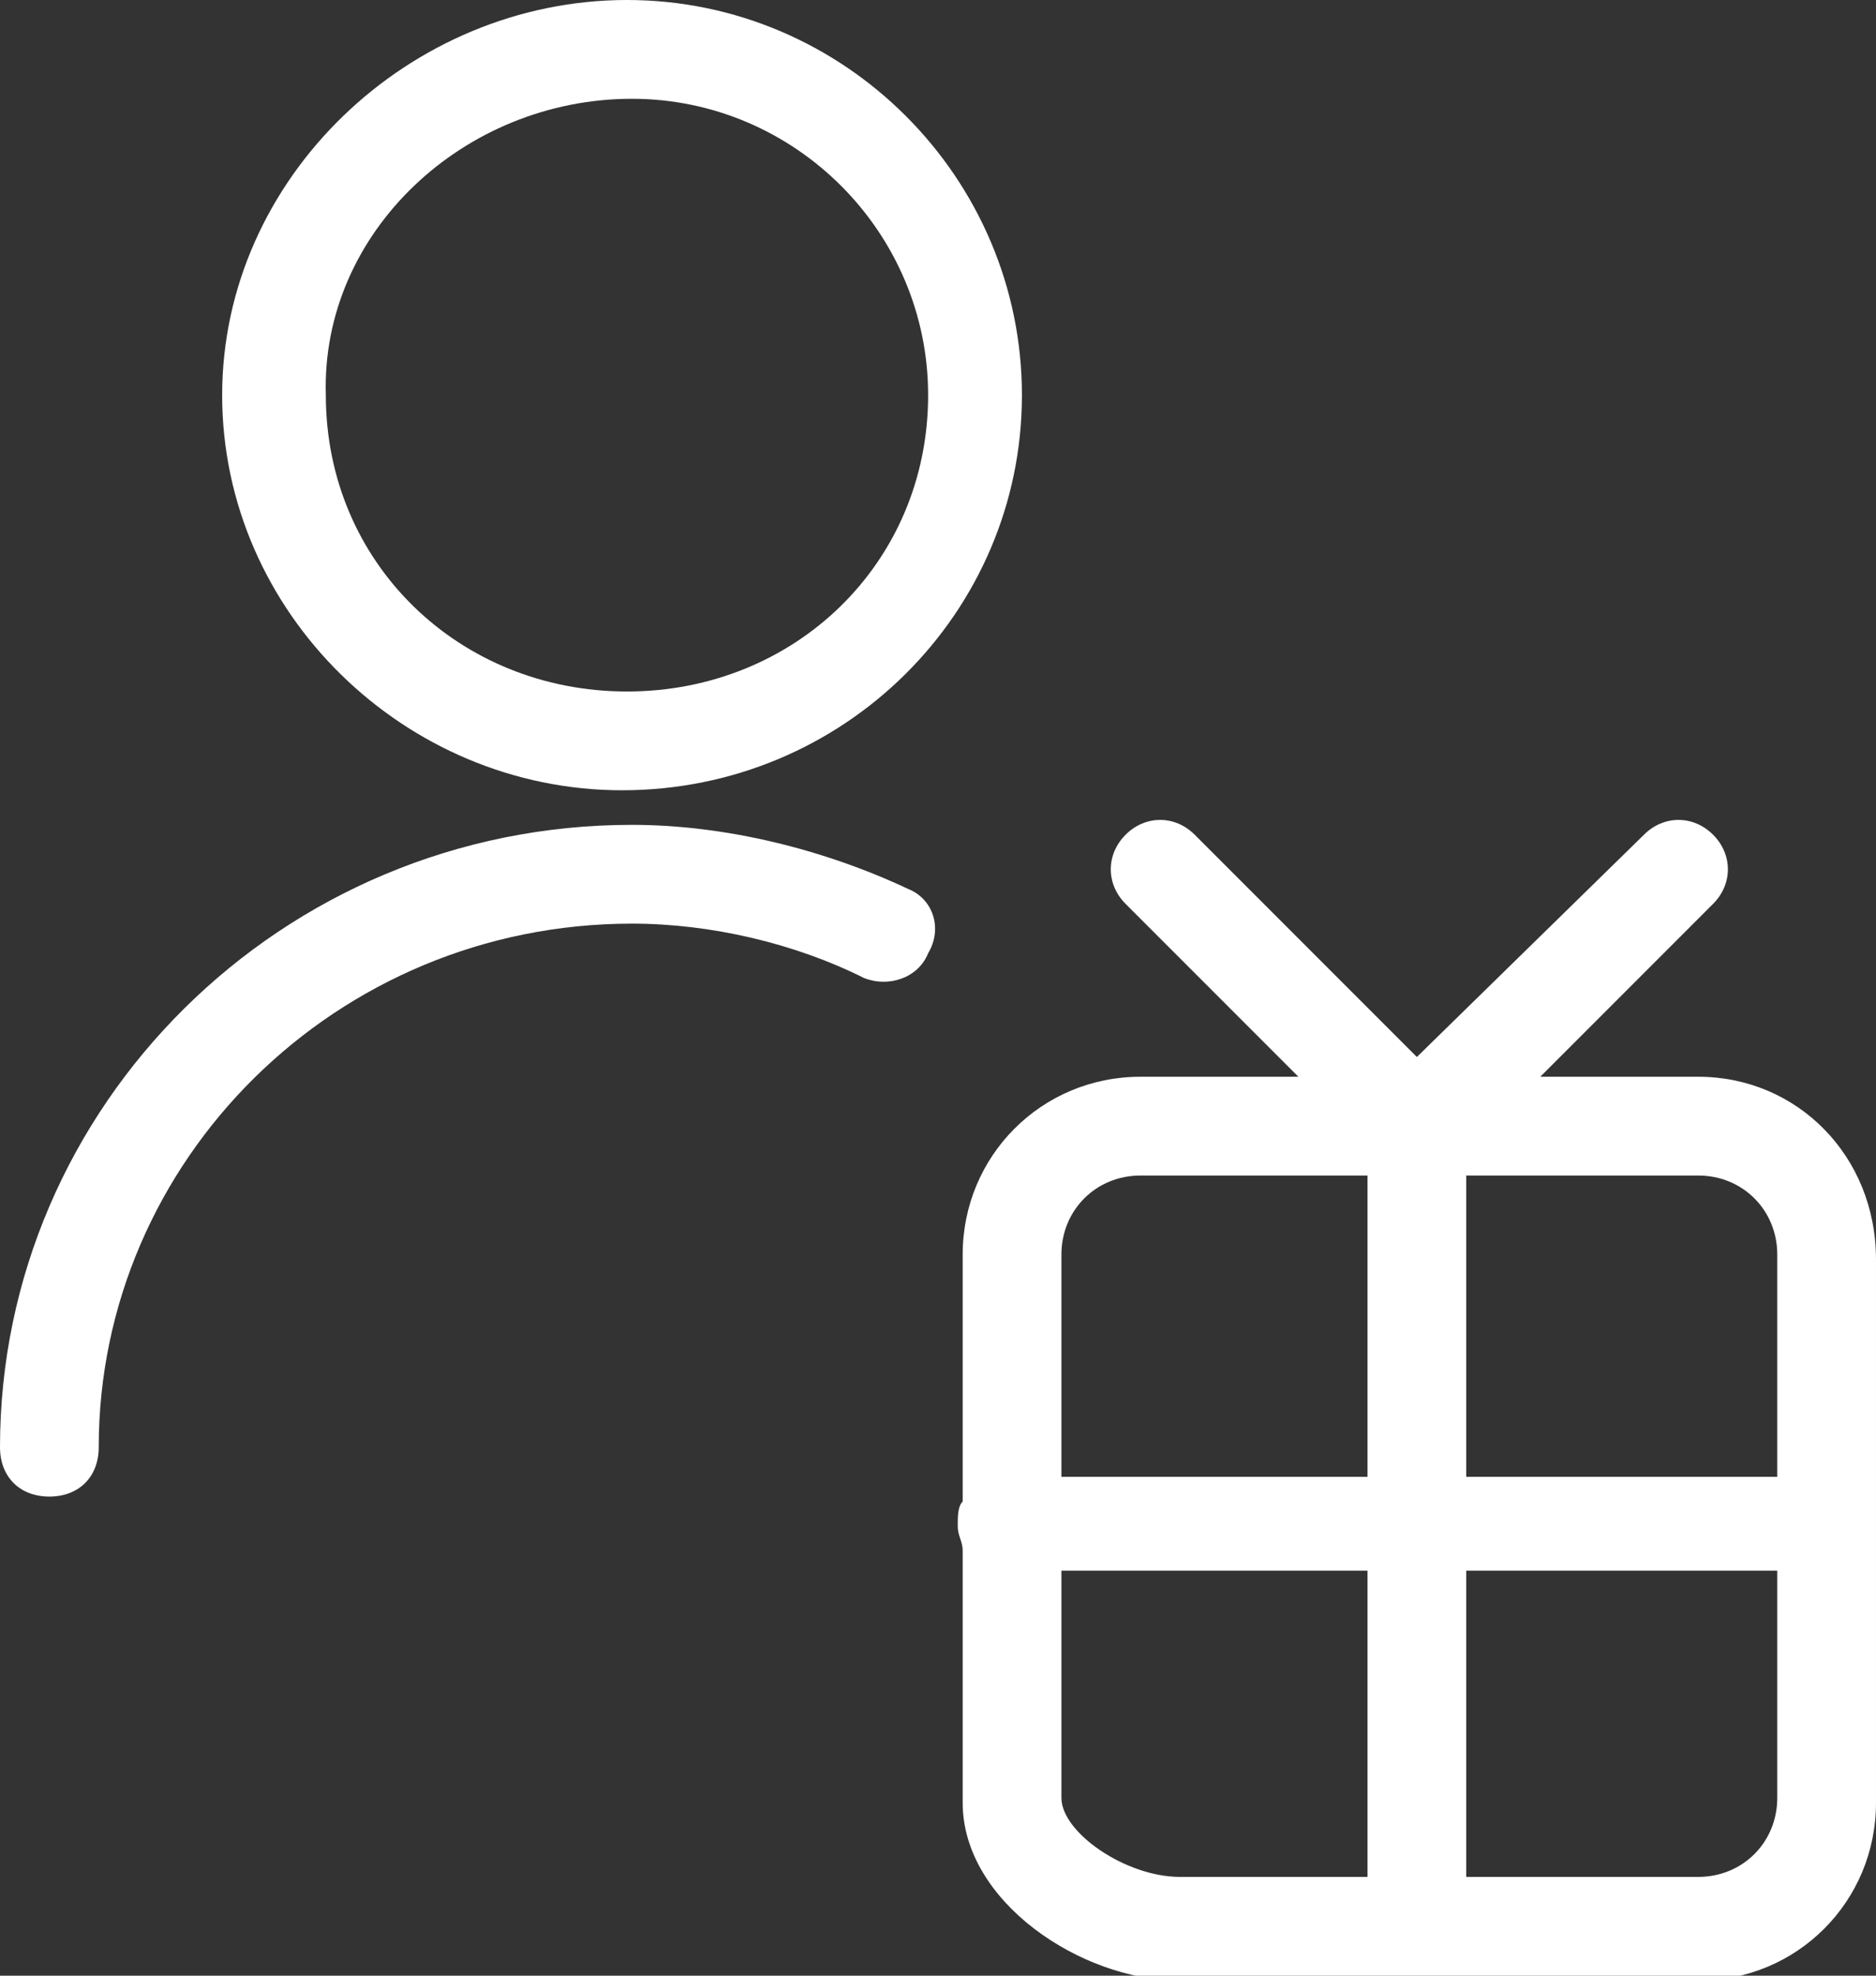
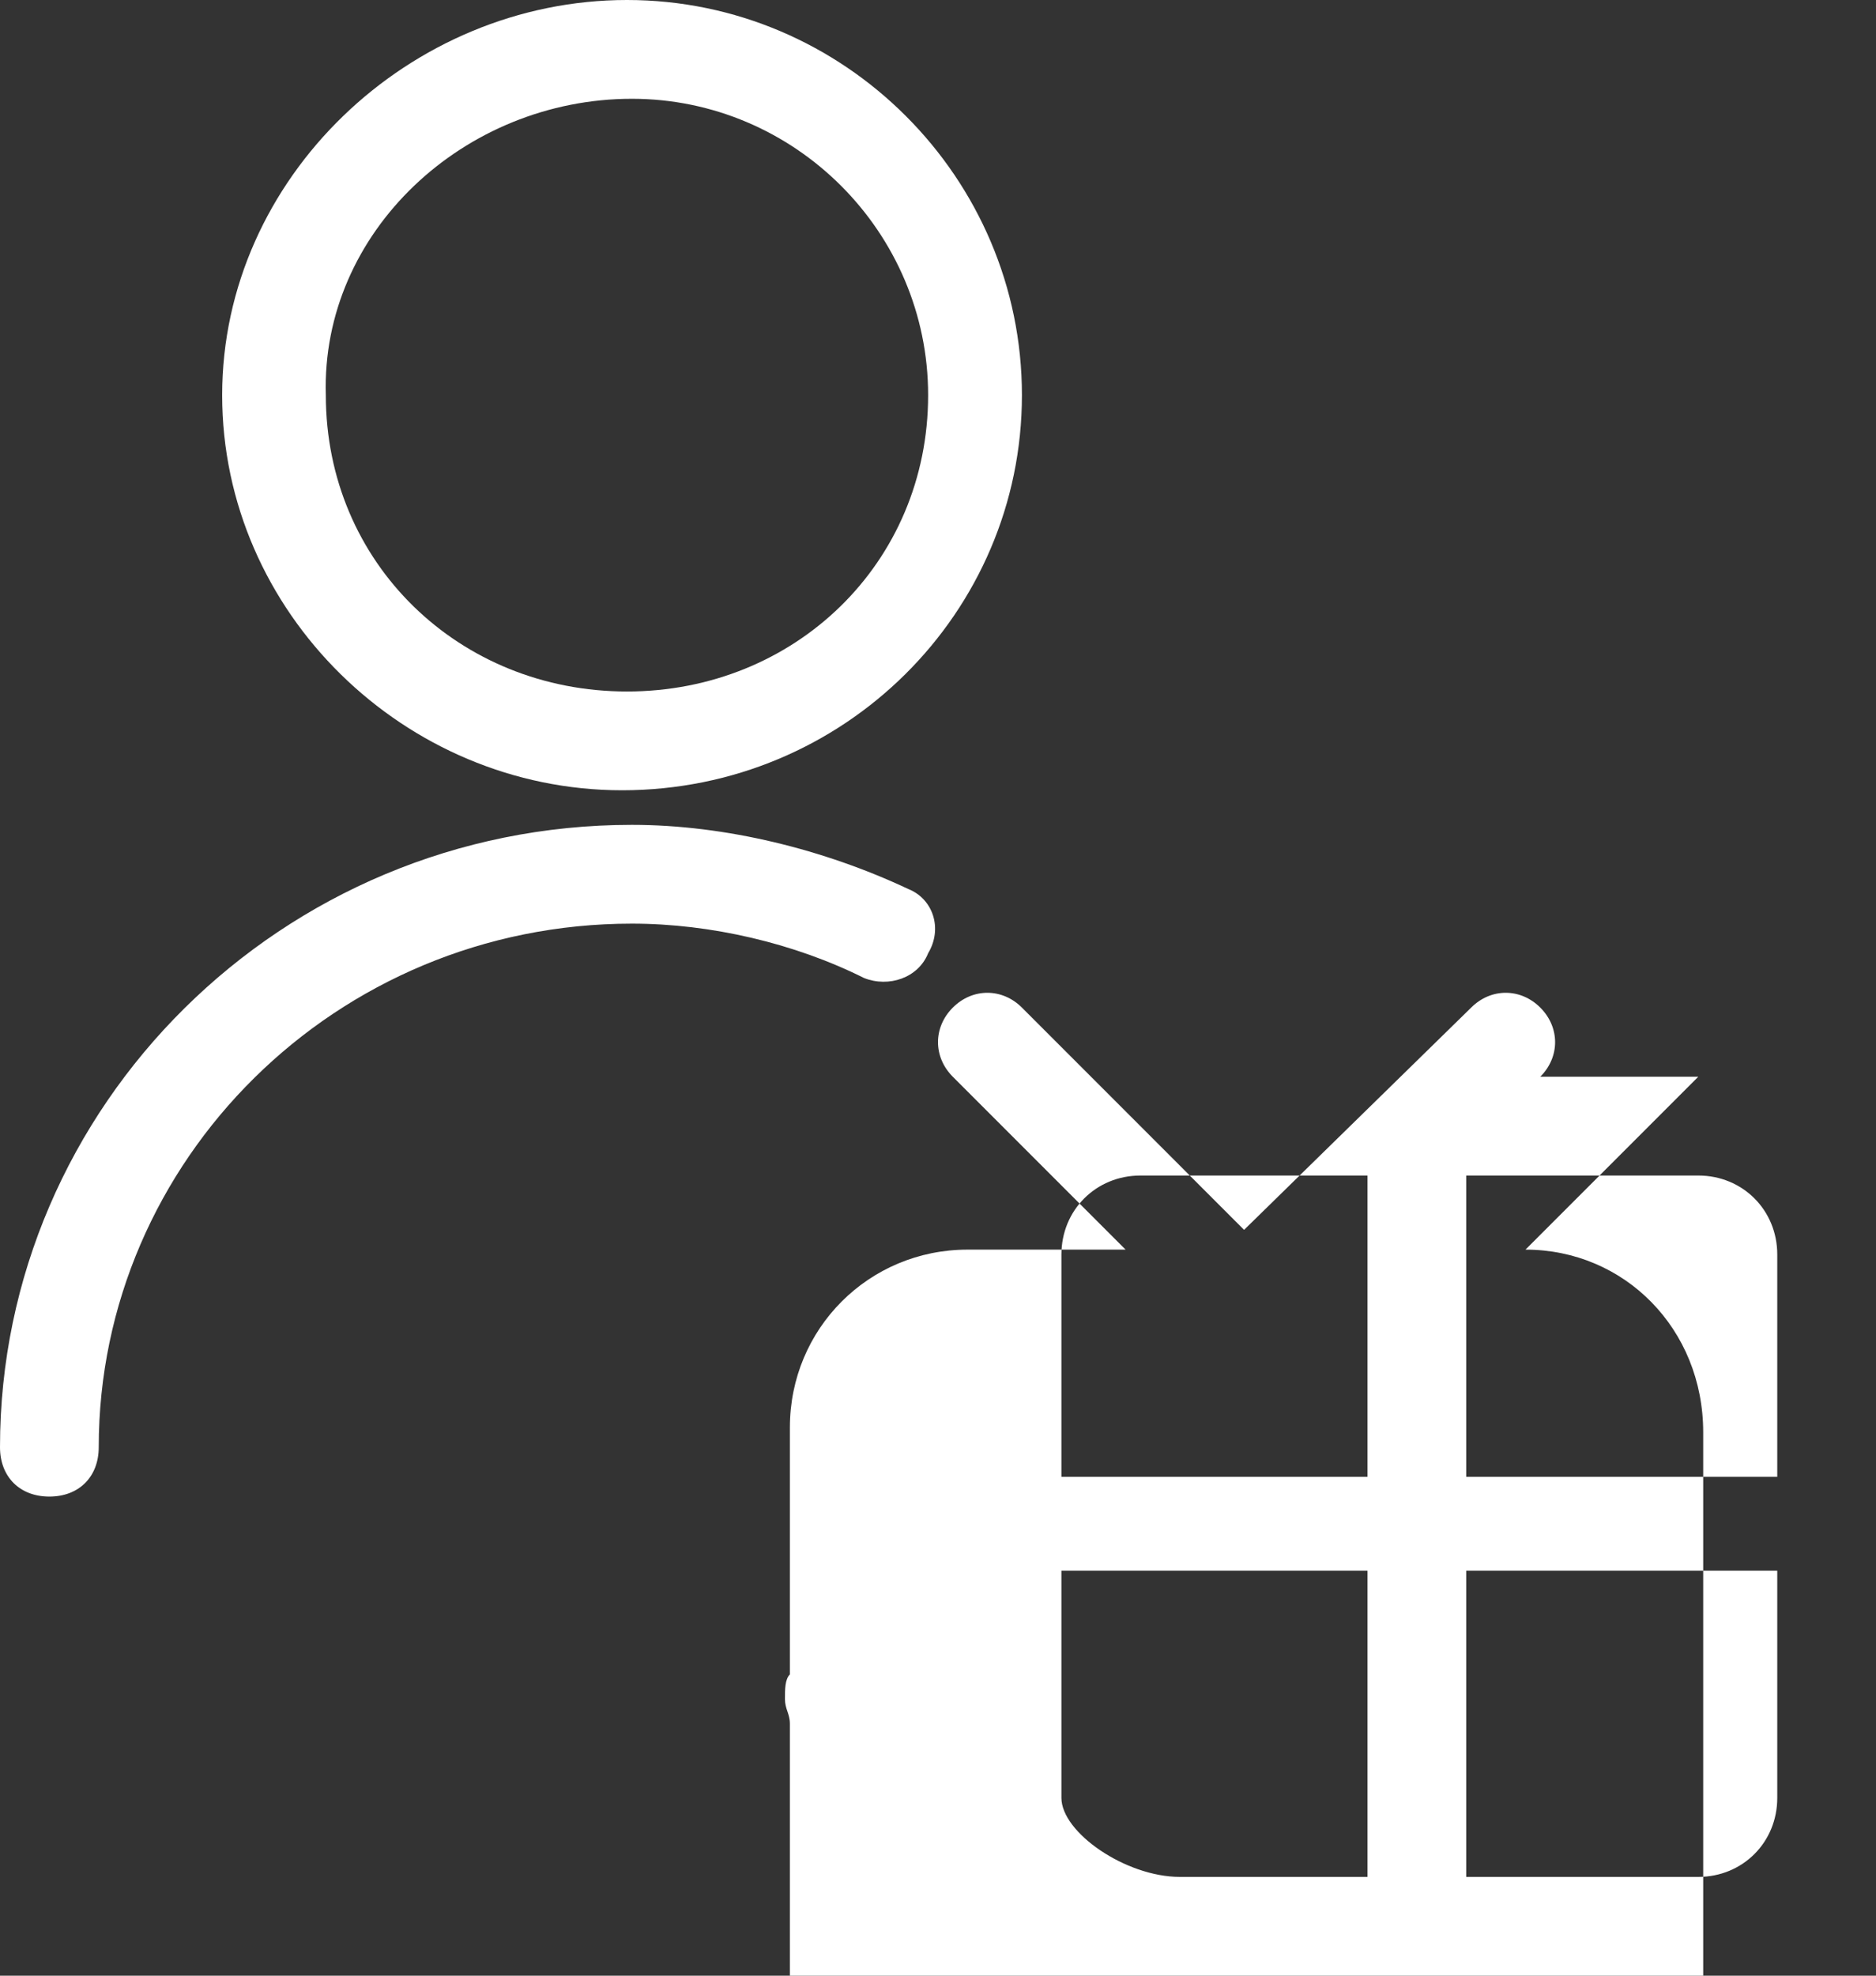
<svg xmlns="http://www.w3.org/2000/svg" version="1.1" width="38" height="40" x="0" y="0" viewBox="0 0 38 40" style="enable-background:new 0 0 38 40" xml:space="preserve">
  <rect x="0" y="0" width="38" height="40" fill="#333333" stroke="none" />
-   <path fill="#fff" d="M18.4 18c-1.7-.8-3.7-1.3-5.6-1.3C5.7 16.7 0 22.4 0 29.3c0 .6.4 1 1 1s1-.4 1-1c0-5.8 4.8-10.6 10.8-10.6 1.6 0 3.3.4 4.7 1.1.5.2 1.1 0 1.3-.5.3-.5.1-1.1-.4-1.3zM12.6 16c4.5 0 8.1-3.6 8.1-8s-3.6-8-8-8-8.2 3.6-8.2 8 3.7 8 8.1 8zm.2-14c3.3 0 6 2.7 6 6 0 3.4-2.7 6-6.1 6s-6.1-2.6-6.1-6c-.1-3.3 2.8-6 6.2-6zM34.4 21.8h-3.2l3.5-3.5c.4-.4.4-1 0-1.4-.4-.4-1-.4-1.4 0l-4.6 4.5-4.5-4.5c-.4-.4-1-.4-1.4 0s-.4 1 0 1.4l3.5 3.5h-3.2c-2 0-3.6 1.6-3.6 3.6v5c-.1.1-.1.3-.1.5s.1.3.1.5v5.1c0 2 2.4 3.6 4.4 3.6h10.5c2 0 3.6-1.6 3.6-3.6v-11c0-2.1-1.6-3.7-3.6-3.7zm1.6 3.6v4.5h-6.3v-6.1h4.7c.9 0 1.6.7 1.6 1.6zm-12.9-1.6h4.6v6.1h-6.2v-4.5c0-.9.7-1.6 1.6-1.6zm-1.6 12.6v-4.6h6.2V38h-3.8c-1.1 0-2.4-.9-2.4-1.6zM34.4 38h-4.7v-6.2H36v4.6c0 .9-.7 1.6-1.6 1.6z" />
+   <path fill="#fff" d="M18.4 18c-1.7-.8-3.7-1.3-5.6-1.3C5.7 16.7 0 22.4 0 29.3c0 .6.4 1 1 1s1-.4 1-1c0-5.8 4.8-10.6 10.8-10.6 1.6 0 3.3.4 4.7 1.1.5.2 1.1 0 1.3-.5.3-.5.1-1.1-.4-1.3zM12.6 16c4.5 0 8.1-3.6 8.1-8s-3.6-8-8-8-8.2 3.6-8.2 8 3.7 8 8.1 8zm.2-14c3.3 0 6 2.7 6 6 0 3.4-2.7 6-6.1 6s-6.1-2.6-6.1-6c-.1-3.3 2.8-6 6.2-6zM34.4 21.8h-3.2c.4-.4.4-1 0-1.4-.4-.4-1-.4-1.4 0l-4.6 4.5-4.5-4.5c-.4-.4-1-.4-1.4 0s-.4 1 0 1.4l3.5 3.5h-3.2c-2 0-3.6 1.6-3.6 3.6v5c-.1.1-.1.3-.1.5s.1.3.1.5v5.1c0 2 2.4 3.6 4.4 3.6h10.5c2 0 3.6-1.6 3.6-3.6v-11c0-2.1-1.6-3.7-3.6-3.7zm1.6 3.6v4.5h-6.3v-6.1h4.7c.9 0 1.6.7 1.6 1.6zm-12.9-1.6h4.6v6.1h-6.2v-4.5c0-.9.7-1.6 1.6-1.6zm-1.6 12.6v-4.6h6.2V38h-3.8c-1.1 0-2.4-.9-2.4-1.6zM34.4 38h-4.7v-6.2H36v4.6c0 .9-.7 1.6-1.6 1.6z" />
</svg>